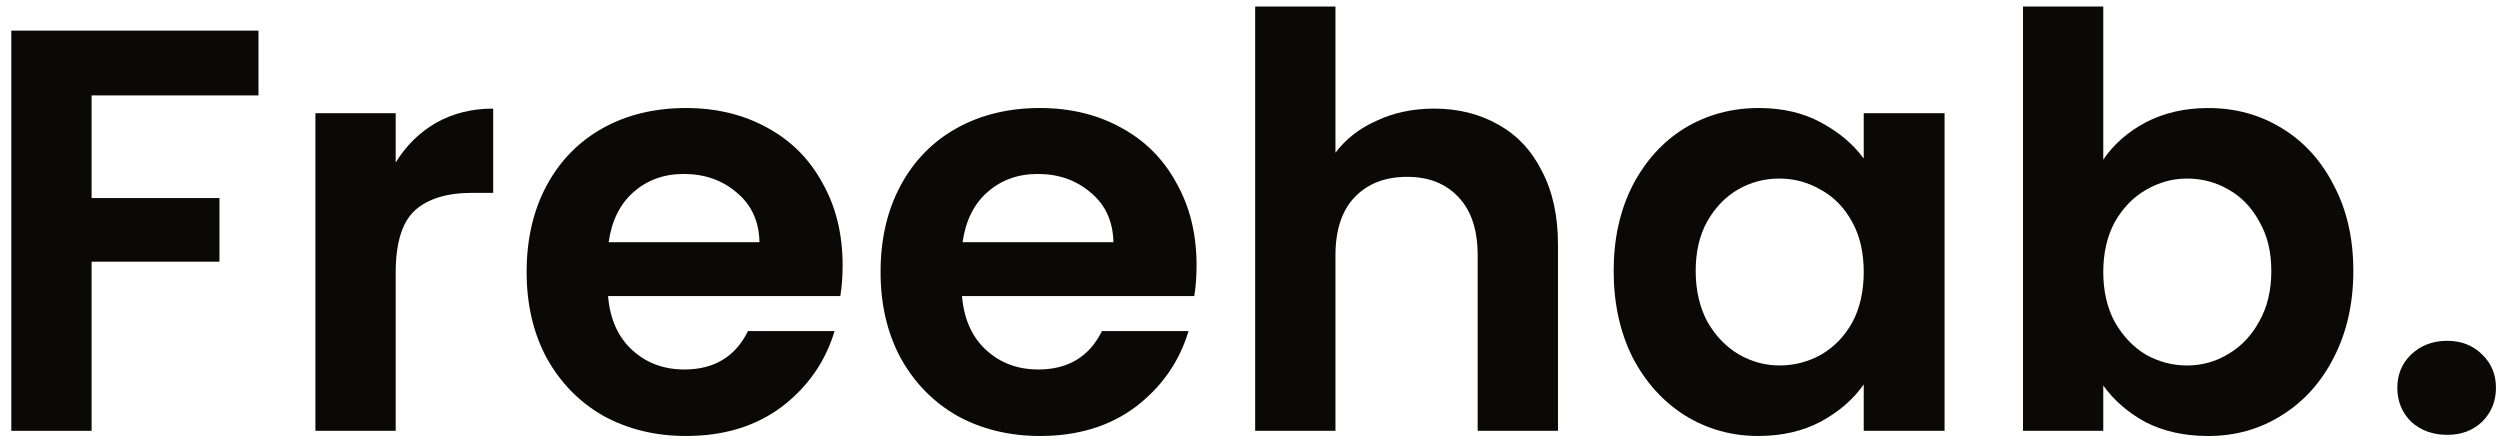
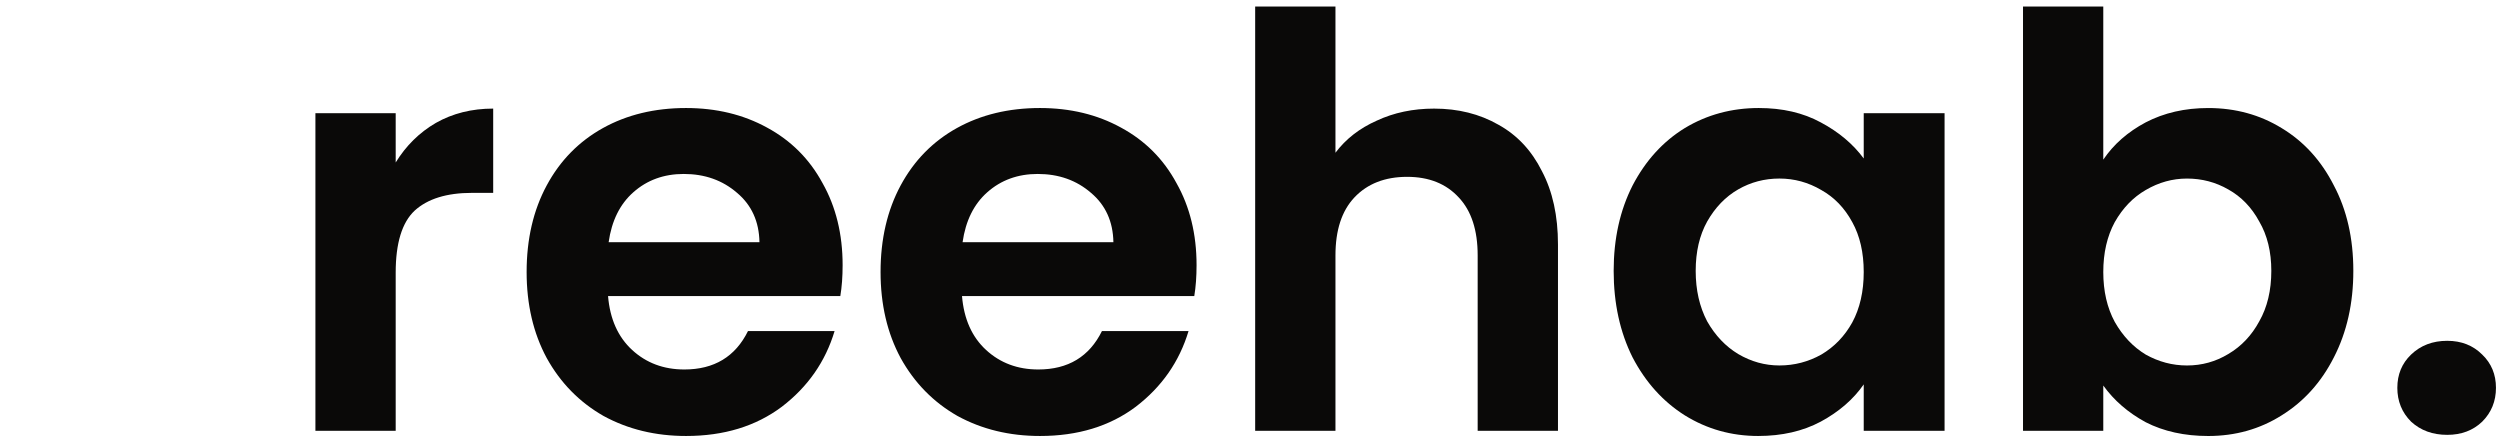
<svg xmlns="http://www.w3.org/2000/svg" width="163" height="29" viewBox="0 0 163 29" fill="none">
-   <path d="M16.853 1.997V6.221H5.972V12.913H14.31V17.062H5.972V28.09H0.737V1.997H16.853Z" fill="#0A0908" />
-   <path d="M25.799 10.594C26.473 9.498 27.345 8.638 28.417 8.015C29.514 7.392 30.76 7.08 32.156 7.08V12.575H30.773C29.127 12.575 27.881 12.962 27.034 13.734C26.211 14.507 25.799 15.853 25.799 17.772V28.089H20.565V7.379H25.799V10.594Z" fill="#0A0908" />
+   <path d="M25.799 10.594C26.473 9.498 27.345 8.638 28.417 8.015C29.514 7.392 30.76 7.08 32.156 7.08V12.575H30.773C29.127 12.575 27.881 12.962 27.034 13.734C26.211 14.507 25.799 15.853 25.799 17.772V28.089H20.565V7.379H25.799Z" fill="#0A0908" />
  <path d="M54.939 17.286C54.939 18.034 54.889 18.706 54.789 19.305H39.645C39.77 20.8 40.294 21.971 41.216 22.819C42.138 23.666 43.273 24.09 44.619 24.09C46.563 24.09 47.946 23.255 48.769 21.585H54.415C53.817 23.579 52.67 25.224 50.975 26.52C49.28 27.791 47.199 28.426 44.731 28.426C42.736 28.426 40.942 27.99 39.346 27.118C37.776 26.221 36.542 24.962 35.645 23.342C34.772 21.722 34.336 19.853 34.336 17.735C34.336 15.591 34.772 13.71 35.645 12.09C36.517 10.47 37.739 9.224 39.309 8.351C40.879 7.479 42.687 7.043 44.731 7.043C46.7 7.043 48.457 7.467 50.003 8.314C51.573 9.161 52.782 10.37 53.63 11.94C54.502 13.485 54.939 15.267 54.939 17.286ZM49.517 15.791C49.492 14.445 49.006 13.373 48.059 12.576C47.111 11.753 45.952 11.342 44.581 11.342C43.285 11.342 42.188 11.741 41.291 12.538C40.418 13.311 39.882 14.395 39.683 15.791H49.517Z" fill="#0A0908" />
  <path d="M78.016 17.286C78.016 18.034 77.966 18.706 77.867 19.305H62.723C62.848 20.8 63.371 21.971 64.293 22.819C65.216 23.666 66.35 24.09 67.696 24.09C69.64 24.09 71.024 23.255 71.847 21.585H77.493C76.894 23.579 75.748 25.224 74.053 26.52C72.358 27.791 70.276 28.426 67.808 28.426C65.814 28.426 64.019 27.99 62.424 27.118C60.853 26.221 59.62 24.962 58.722 23.342C57.85 21.722 57.413 19.853 57.413 17.735C57.413 15.591 57.85 13.71 58.722 12.09C59.595 10.47 60.816 9.224 62.386 8.351C63.957 7.479 65.764 7.043 67.808 7.043C69.778 7.043 71.535 7.467 73.08 8.314C74.651 9.161 75.86 10.37 76.707 11.94C77.58 13.485 78.016 15.267 78.016 17.286ZM72.594 15.791C72.569 14.445 72.083 13.373 71.136 12.576C70.189 11.753 69.03 11.342 67.659 11.342C66.362 11.342 65.266 11.741 64.368 12.538C63.496 13.311 62.96 14.395 62.76 15.791H72.594Z" fill="#0A0908" />
  <path d="M93.503 7.081C95.074 7.081 96.469 7.43 97.691 8.128C98.912 8.801 99.859 9.81 100.532 11.156C101.231 12.477 101.58 14.072 101.58 15.941V28.09H96.344V16.651C96.344 15.006 95.934 13.748 95.111 12.875C94.288 11.978 93.166 11.53 91.746 11.53C90.3 11.53 89.153 11.978 88.306 12.875C87.483 13.748 87.072 15.006 87.072 16.651V28.09H81.837V0.427H87.072V9.959C87.745 9.062 88.642 8.364 89.764 7.866C90.886 7.343 92.132 7.081 93.503 7.081Z" fill="#0A0908" />
  <path d="M105.211 17.66C105.211 15.566 105.623 13.71 106.446 12.09C107.293 10.47 108.427 9.224 109.848 8.351C111.294 7.479 112.902 7.043 114.672 7.043C116.217 7.043 117.563 7.354 118.71 7.978C119.882 8.601 120.816 9.386 121.515 10.333V7.379H126.786V28.09H121.515V25.062C120.842 26.034 119.906 26.844 118.71 27.492C117.539 28.115 116.18 28.426 114.635 28.426C112.89 28.426 111.294 27.978 109.848 27.08C108.427 26.183 107.293 24.925 106.446 23.305C105.623 21.66 105.211 19.778 105.211 17.66ZM121.515 17.735C121.515 16.463 121.265 15.38 120.767 14.482C120.268 13.56 119.595 12.862 118.748 12.389C117.9 11.89 116.99 11.641 116.018 11.641C115.045 11.641 114.148 11.878 113.326 12.351C112.503 12.825 111.83 13.523 111.306 14.445C110.808 15.342 110.559 16.414 110.559 17.66C110.559 18.906 110.808 20.002 111.306 20.95C111.83 21.872 112.503 22.582 113.326 23.08C114.173 23.579 115.07 23.828 116.018 23.828C116.99 23.828 117.9 23.591 118.748 23.118C119.595 22.619 120.268 21.922 120.767 21.024C121.265 20.102 121.515 19.006 121.515 17.735Z" fill="#0A0908" />
  <path d="M137.134 10.408C137.807 9.411 138.73 8.601 139.901 7.978C141.098 7.355 142.456 7.044 143.977 7.044C145.747 7.044 147.342 7.48 148.763 8.352C150.209 9.224 151.344 10.47 152.166 12.09C153.014 13.685 153.437 15.542 153.437 17.66C153.437 19.779 153.014 21.66 152.166 23.305C151.344 24.925 150.209 26.184 148.763 27.081C147.342 27.978 145.747 28.427 143.977 28.427C142.432 28.427 141.073 28.128 139.901 27.529C138.755 26.907 137.832 26.109 137.134 25.137V28.09H131.9V0.427H137.134V10.408ZM148.09 17.66C148.09 16.414 147.829 15.343 147.305 14.445C146.807 13.523 146.133 12.825 145.286 12.352C144.463 11.879 143.565 11.642 142.593 11.642C141.646 11.642 140.749 11.891 139.901 12.389C139.079 12.863 138.406 13.561 137.882 14.483C137.383 15.405 137.134 16.489 137.134 17.735C137.134 18.981 137.383 20.065 137.882 20.988C138.406 21.91 139.079 22.62 139.901 23.118C140.749 23.592 141.646 23.829 142.593 23.829C143.565 23.829 144.463 23.579 145.286 23.081C146.133 22.582 146.807 21.872 147.305 20.95C147.829 20.028 148.09 18.931 148.09 17.66Z" fill="#0A0908" />
  <path d="M159.559 28.352C158.612 28.352 157.827 28.065 157.203 27.492C156.605 26.894 156.306 26.158 156.306 25.286C156.306 24.414 156.605 23.691 157.203 23.118C157.827 22.52 158.612 22.221 159.559 22.221C160.482 22.221 161.242 22.52 161.84 23.118C162.438 23.691 162.737 24.414 162.737 25.286C162.737 26.158 162.438 26.894 161.84 27.492C161.242 28.065 160.482 28.352 159.559 28.352Z" fill="#0A0908" />
</svg>